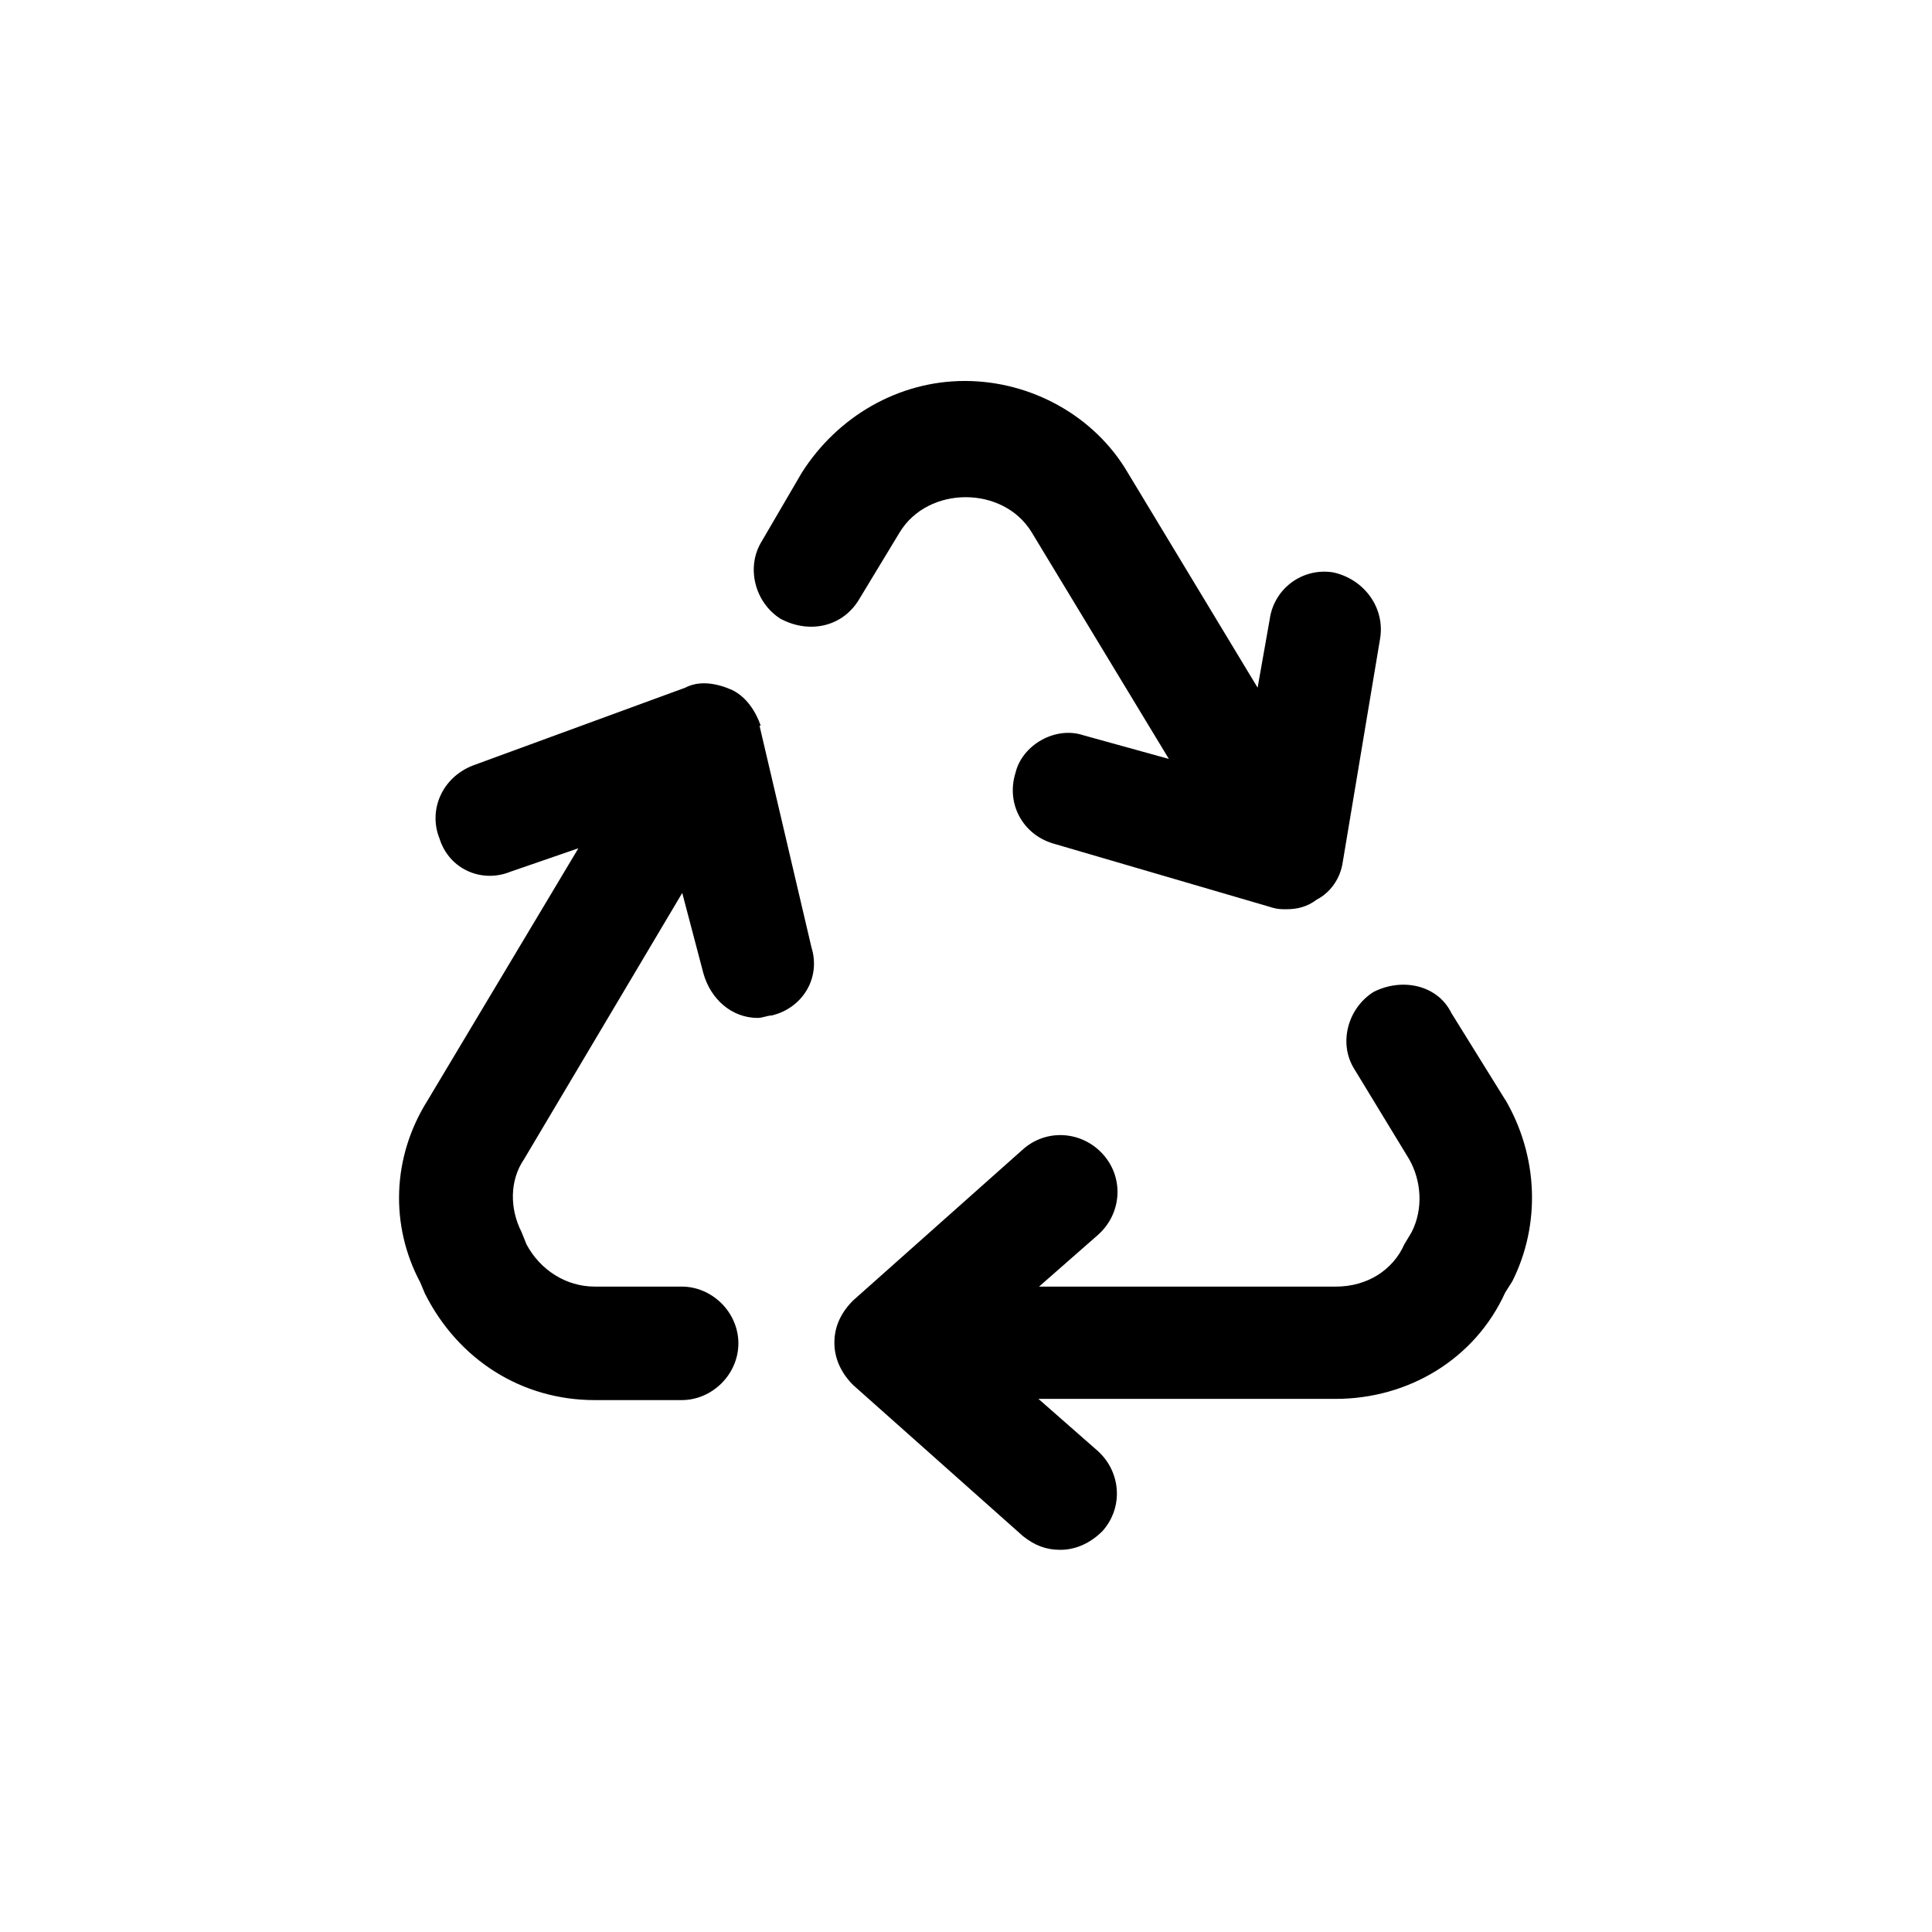
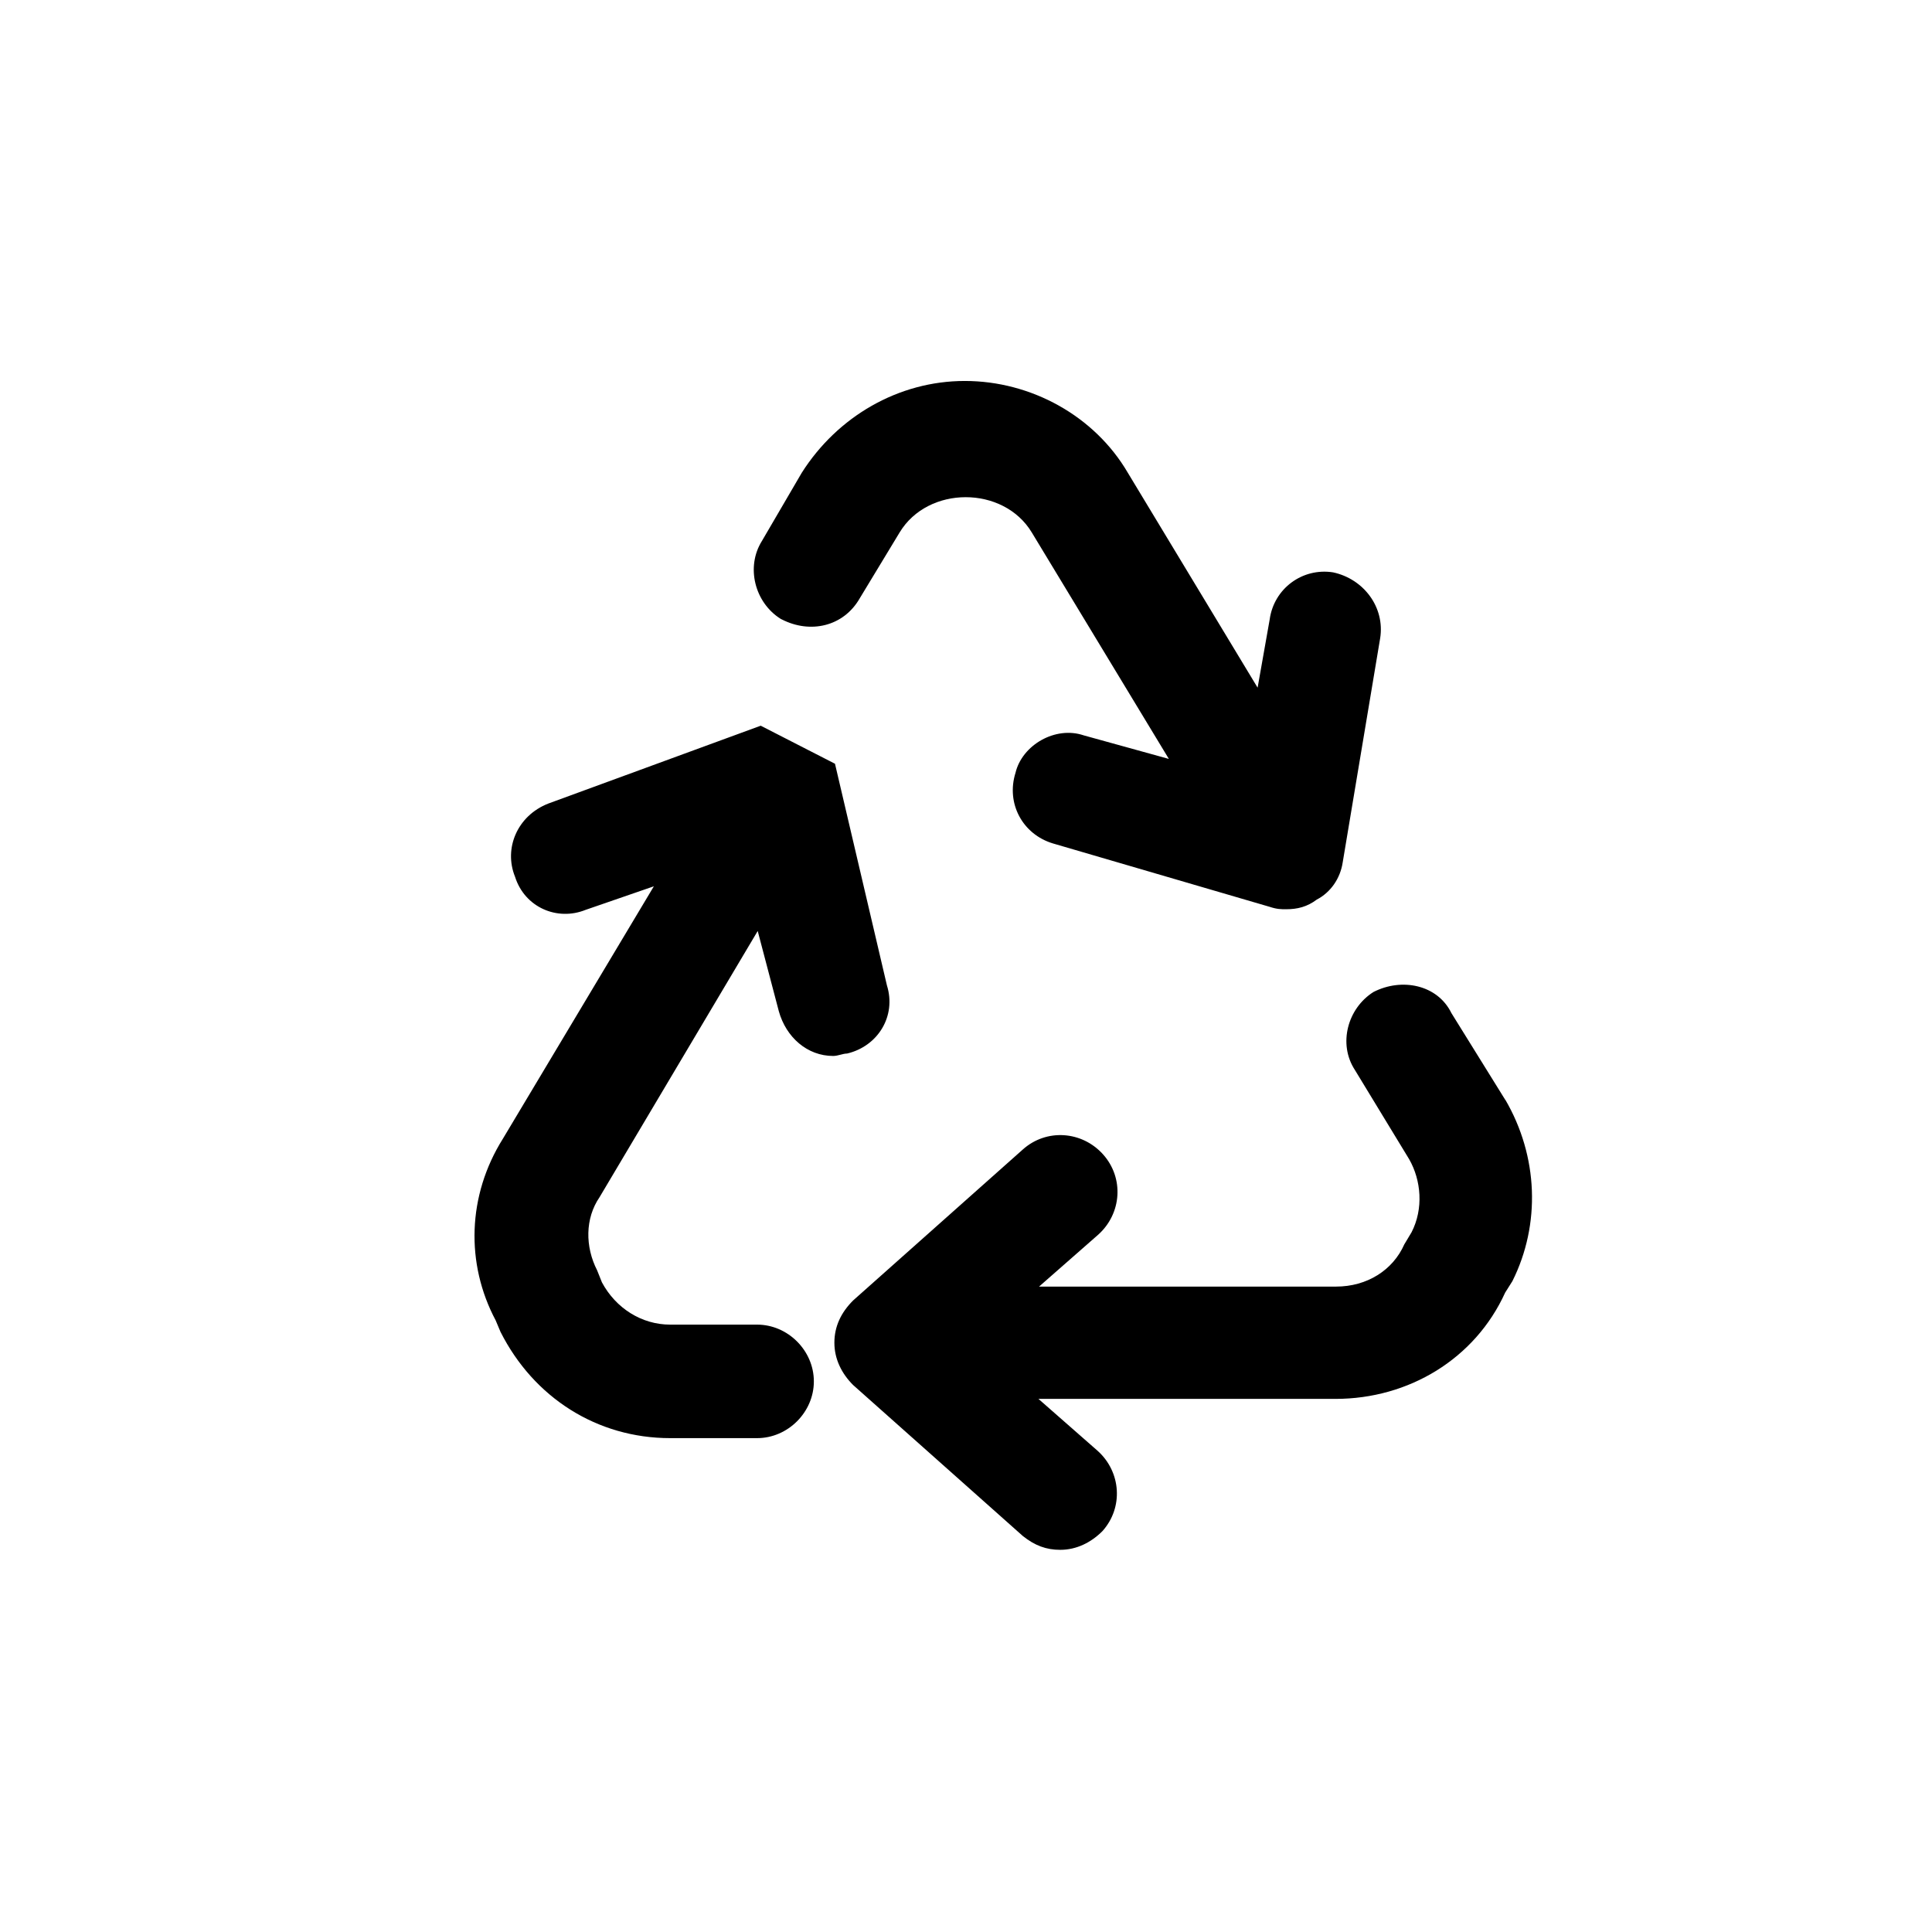
<svg xmlns="http://www.w3.org/2000/svg" id="Layer_1" data-name="Layer 1" viewBox="0 0 32 32">
-   <path d="M24.94,18.23l-.9-1.45c-.23-.47-.82-.59-1.29-.35-.43.27-.59.86-.31,1.29l.9,1.48c.2.35.24.82.04,1.21l-.12.2c-.19.43-.62.7-1.13.7h-4.92l.98-.86c.39-.35.43-.94.08-1.33-.35-.39-.94-.43-1.33-.08l-2.81,2.5c-.2.2-.31.43-.31.7s.12.51.31.7l2.81,2.5c.2.16.39.23.62.23.27,0,.51-.12.7-.31.35-.39.31-.98-.08-1.33l-.98-.86h4.92c1.21,0,2.31-.66,2.81-1.76l.12-.19c.47-.94.43-2.07-.12-3.01M12.95,10.26c.47.24,1.02.12,1.29-.35l.66-1.09c.47-.78,1.72-.78,2.19,0l2.27,3.75-1.41-.39c-.47-.16-1.02.16-1.13.62-.16.51.12,1.02.62,1.17l3.59,1.05c.12.04.19.04.27.04.19,0,.35-.04.51-.16.23-.12.39-.35.43-.62l.62-3.71c.08-.51-.27-.98-.78-1.09-.51-.08-.98.27-1.05.78l-.2,1.13-2.15-3.56c-.55-.94-1.6-1.52-2.7-1.52s-2.11.59-2.7,1.52l-.66,1.13c-.27.43-.12,1.02.31,1.29M12.6,12.02c-.08-.23-.23-.47-.47-.59-.27-.12-.55-.16-.78-.04l-3.52,1.29c-.51.2-.74.74-.55,1.21.16.51.7.74,1.17.55l1.13-.39-2.5,4.18c-.59.94-.62,2.07-.12,3.01l.08.19c.55,1.09,1.6,1.76,2.81,1.76h1.44c.51,0,.94-.43.94-.94s-.43-.94-.94-.94h-1.44c-.47,0-.9-.27-1.13-.7l-.08-.2c-.2-.39-.2-.86.04-1.21l2.62-4.41.35,1.33c.12.43.47.74.9.74.08,0,.16-.04.23-.04.51-.12.82-.62.66-1.13l-.86-3.67Z" />
+   <path d="M24.94,18.23l-.9-1.45c-.23-.47-.82-.59-1.29-.35-.43.27-.59.86-.31,1.29l.9,1.48c.2.35.24.82.04,1.21l-.12.2c-.19.43-.62.7-1.13.7h-4.92l.98-.86c.39-.35.43-.94.08-1.33-.35-.39-.94-.43-1.33-.08l-2.81,2.5c-.2.2-.31.43-.31.7s.12.51.31.7l2.81,2.5c.2.16.39.23.62.23.27,0,.51-.12.7-.31.35-.39.31-.98-.08-1.33l-.98-.86h4.92c1.21,0,2.31-.66,2.81-1.76l.12-.19c.47-.94.43-2.07-.12-3.01M12.95,10.26c.47.24,1.02.12,1.29-.35l.66-1.09c.47-.78,1.72-.78,2.19,0l2.27,3.75-1.41-.39c-.47-.16-1.02.16-1.13.62-.16.51.12,1.02.62,1.17l3.59,1.05c.12.04.19.04.27.04.19,0,.35-.04.51-.16.23-.12.39-.35.43-.62l.62-3.71c.08-.51-.27-.98-.78-1.09-.51-.08-.98.27-1.05.78l-.2,1.13-2.15-3.56c-.55-.94-1.6-1.52-2.7-1.52s-2.11.59-2.7,1.52l-.66,1.13c-.27.43-.12,1.02.31,1.29M12.6,12.02l-3.52,1.29c-.51.2-.74.74-.55,1.21.16.51.7.74,1.17.55l1.13-.39-2.5,4.18c-.59.94-.62,2.07-.12,3.01l.08.19c.55,1.09,1.6,1.76,2.81,1.76h1.44c.51,0,.94-.43.94-.94s-.43-.94-.94-.94h-1.44c-.47,0-.9-.27-1.13-.7l-.08-.2c-.2-.39-.2-.86.04-1.21l2.62-4.41.35,1.33c.12.43.47.74.9.74.08,0,.16-.04.23-.04.51-.12.82-.62.66-1.13l-.86-3.67Z" />
</svg>